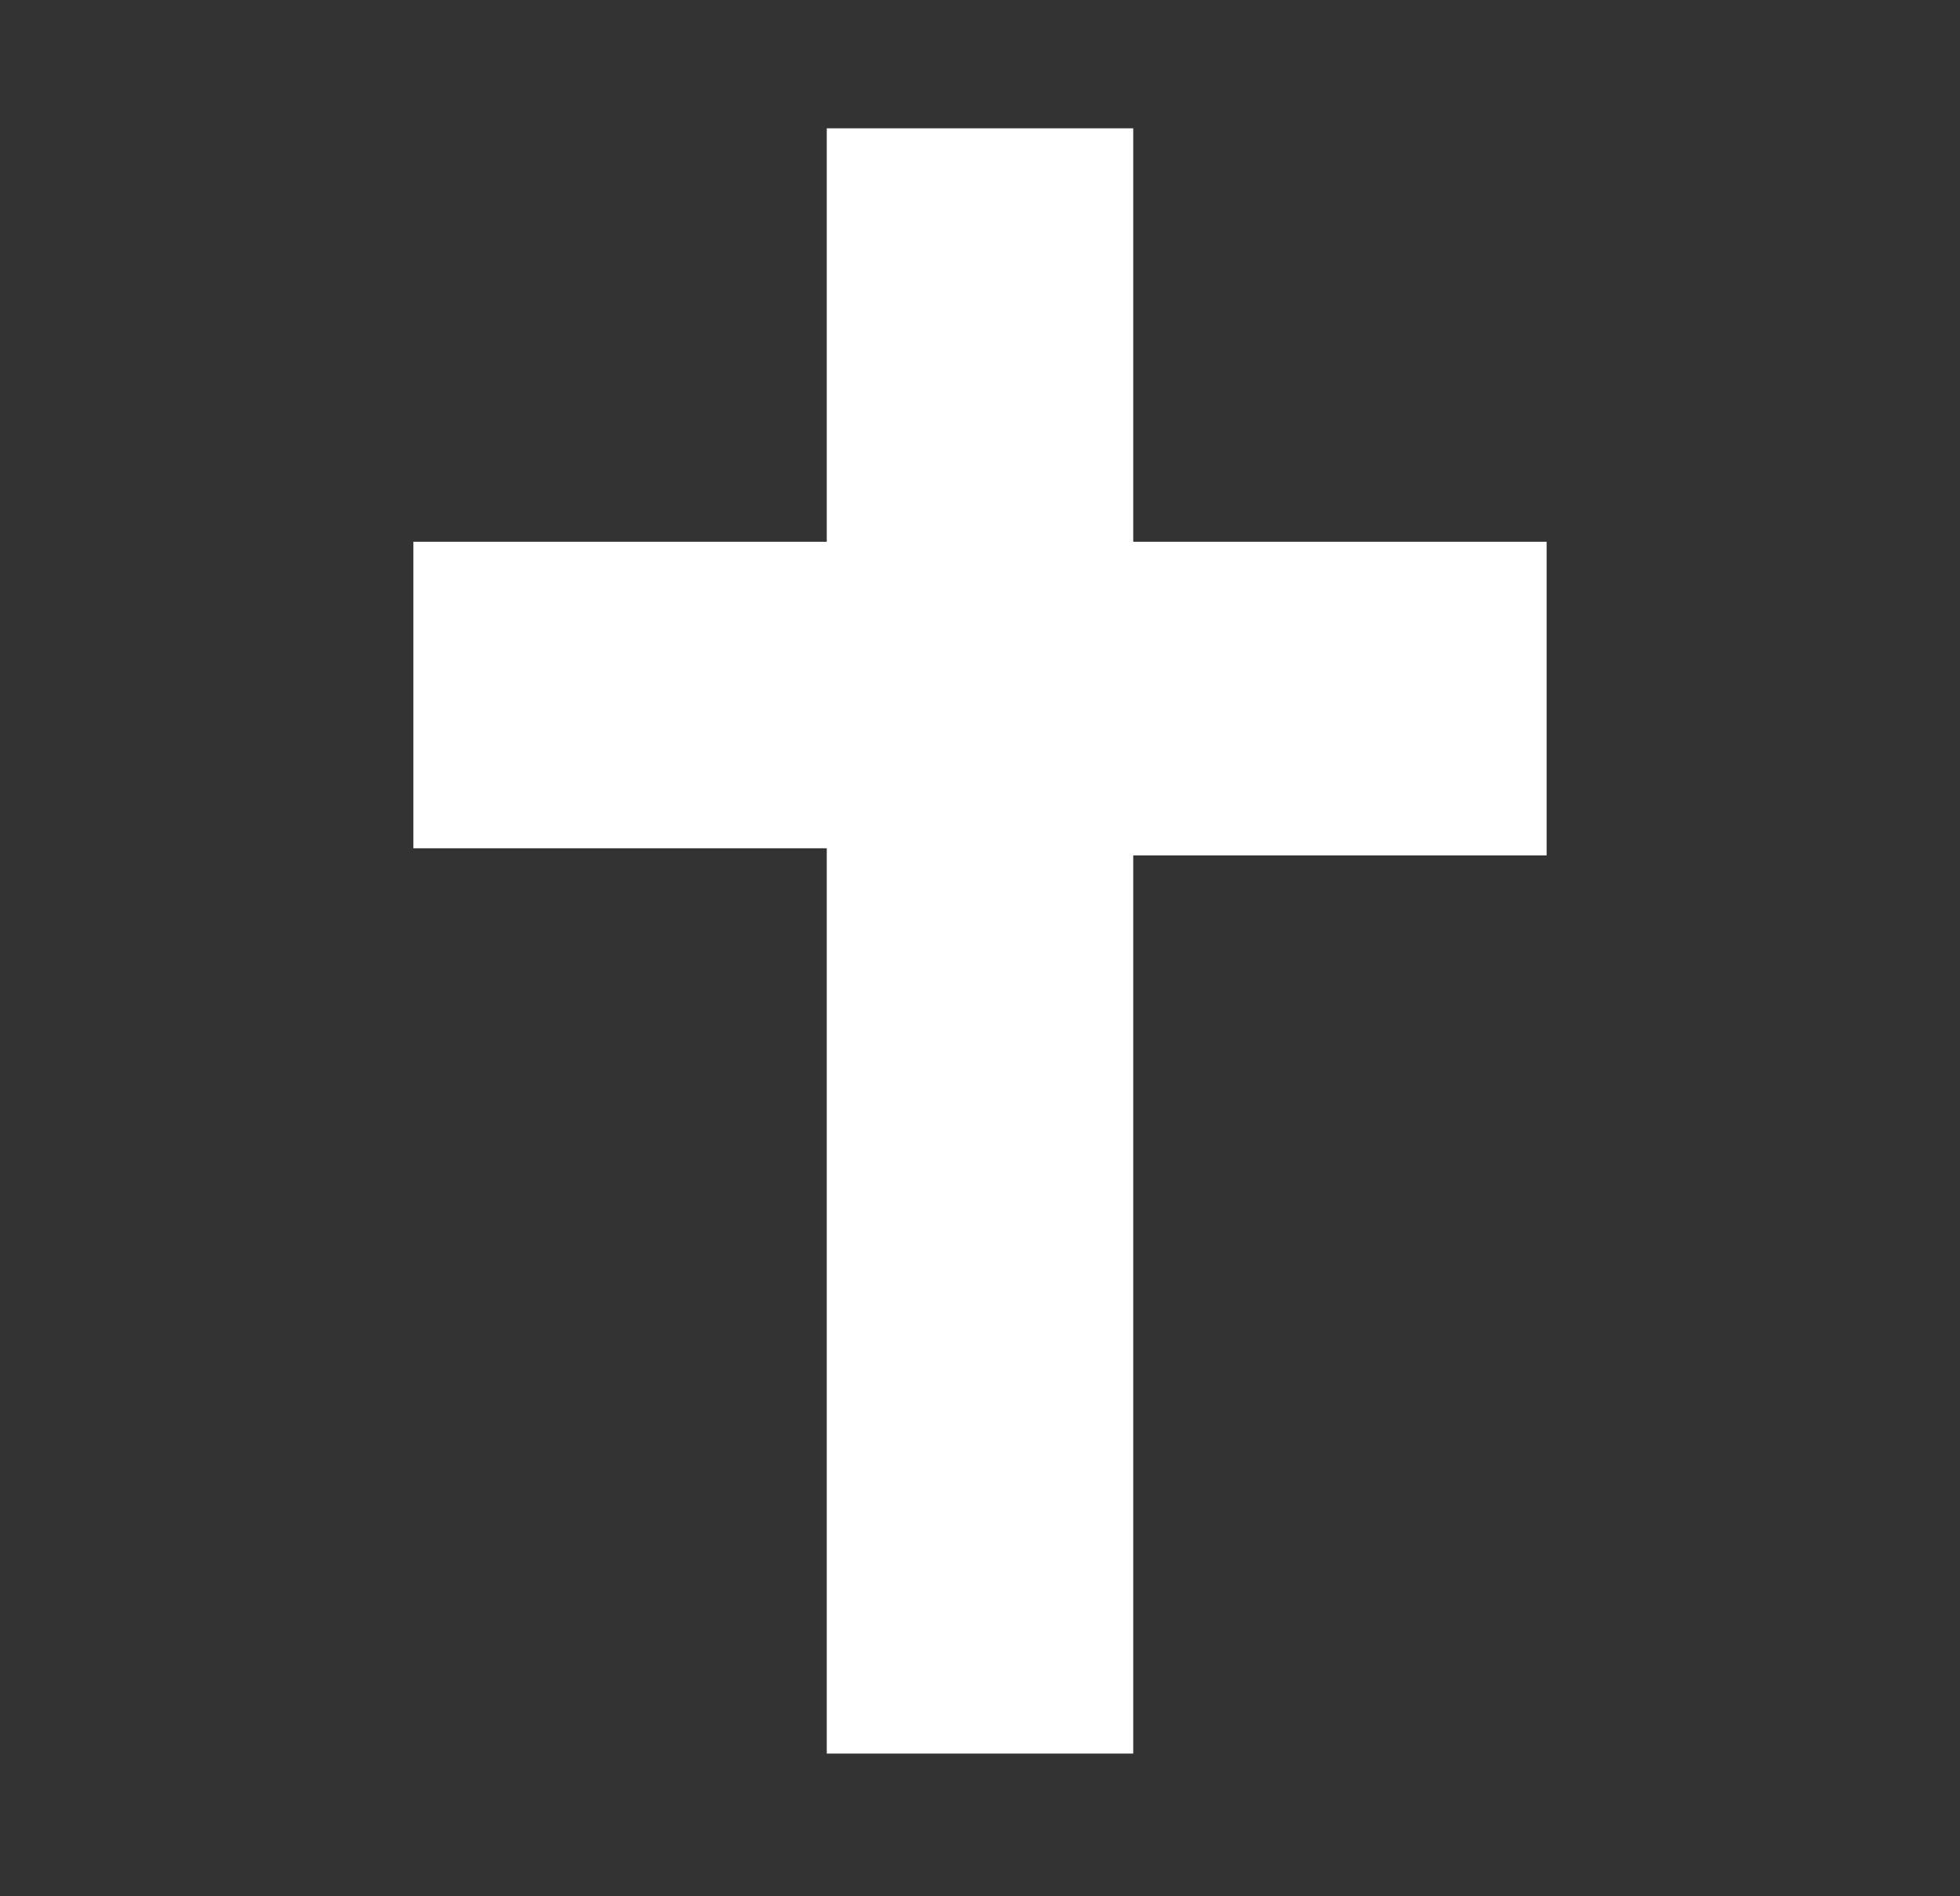
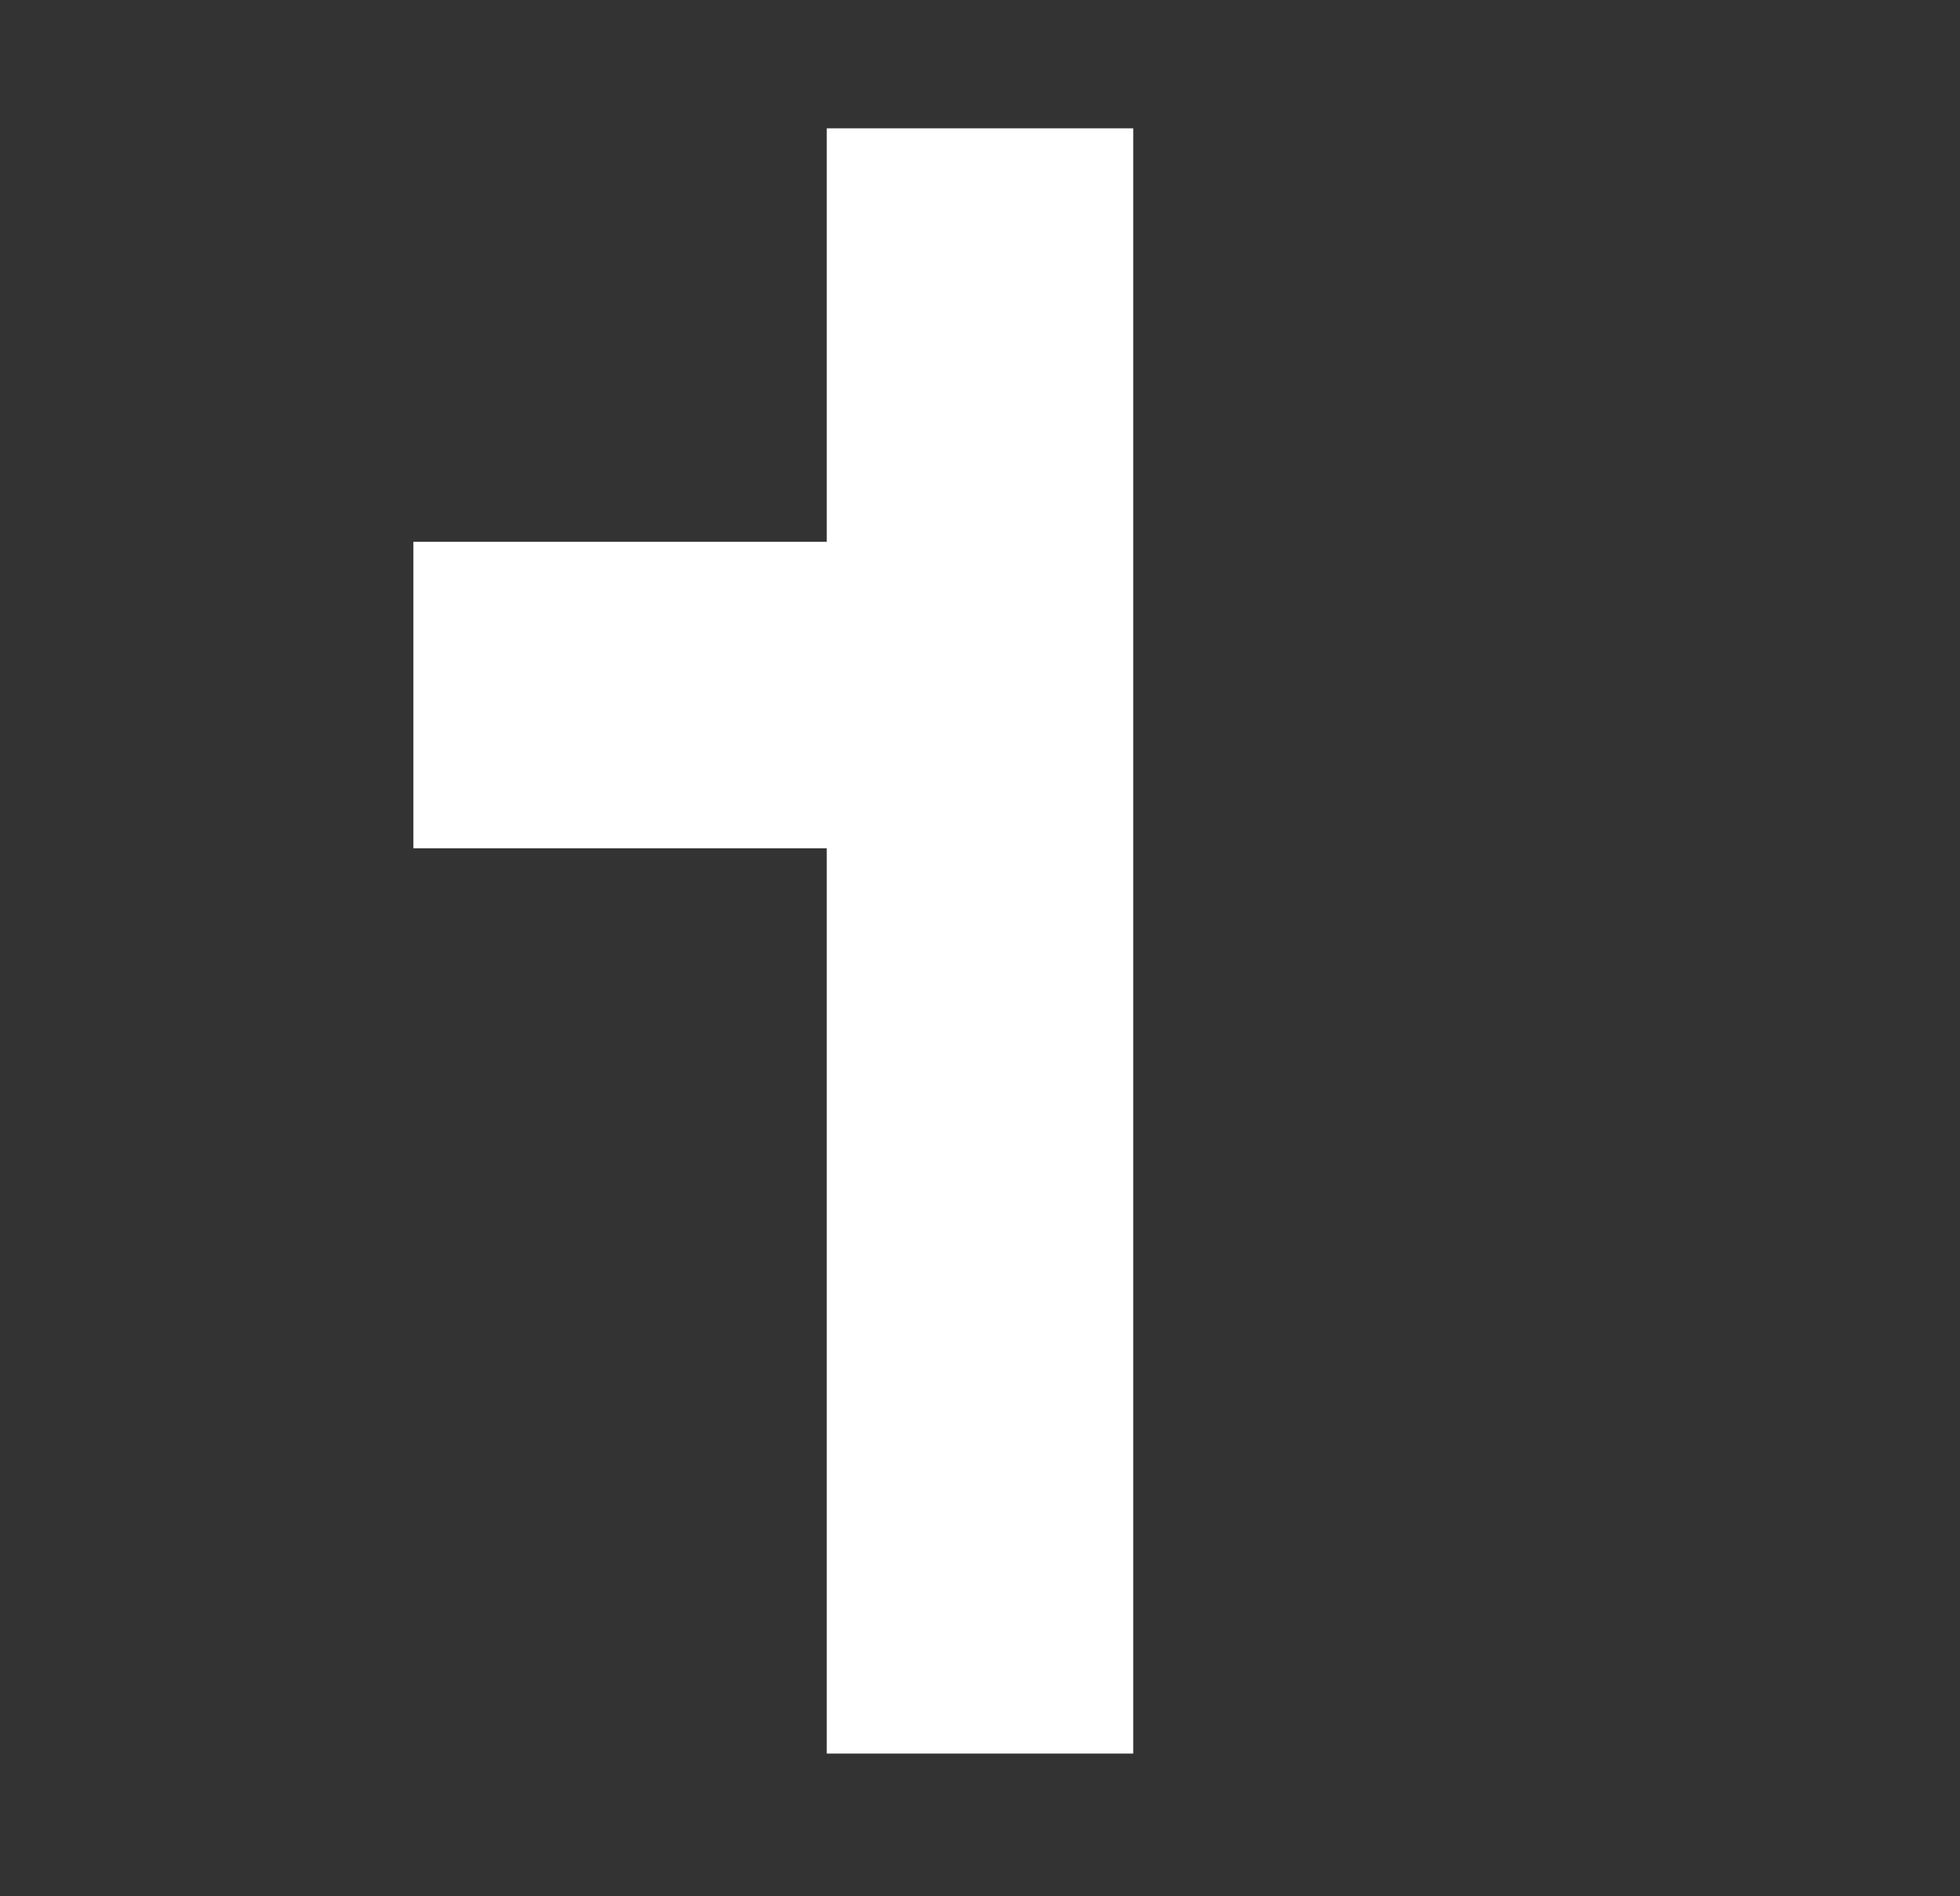
<svg xmlns="http://www.w3.org/2000/svg" version="1.1" id="Layer_1" x="0px" y="0px" viewBox="0 0 27.5 26.6" style="enable-background:new 0 0 27.5 26.6;" xml:space="preserve">
  <rect x="0" y="0" width="27.5" height="26.6" fill="#333333" stroke="none" />
  <style type="text/css">
	.st0{fill:#FFFFFF;}
</style>
  <g id="Group_879" transform="translate(-4215 -2370)">
-     <path id="Path_262" class="st0" d="M4236.7,2377.6h-5.8v-5.8h-4.3v5.8h-5.8v4.3h5.8v12.7h4.3V2382h5.8V2377.6z" />
+     <path id="Path_262" class="st0" d="M4236.7,2377.6h-5.8v-5.8h-4.3v5.8h-5.8v4.3h5.8v12.7h4.3V2382V2377.6z" />
  </g>
</svg>